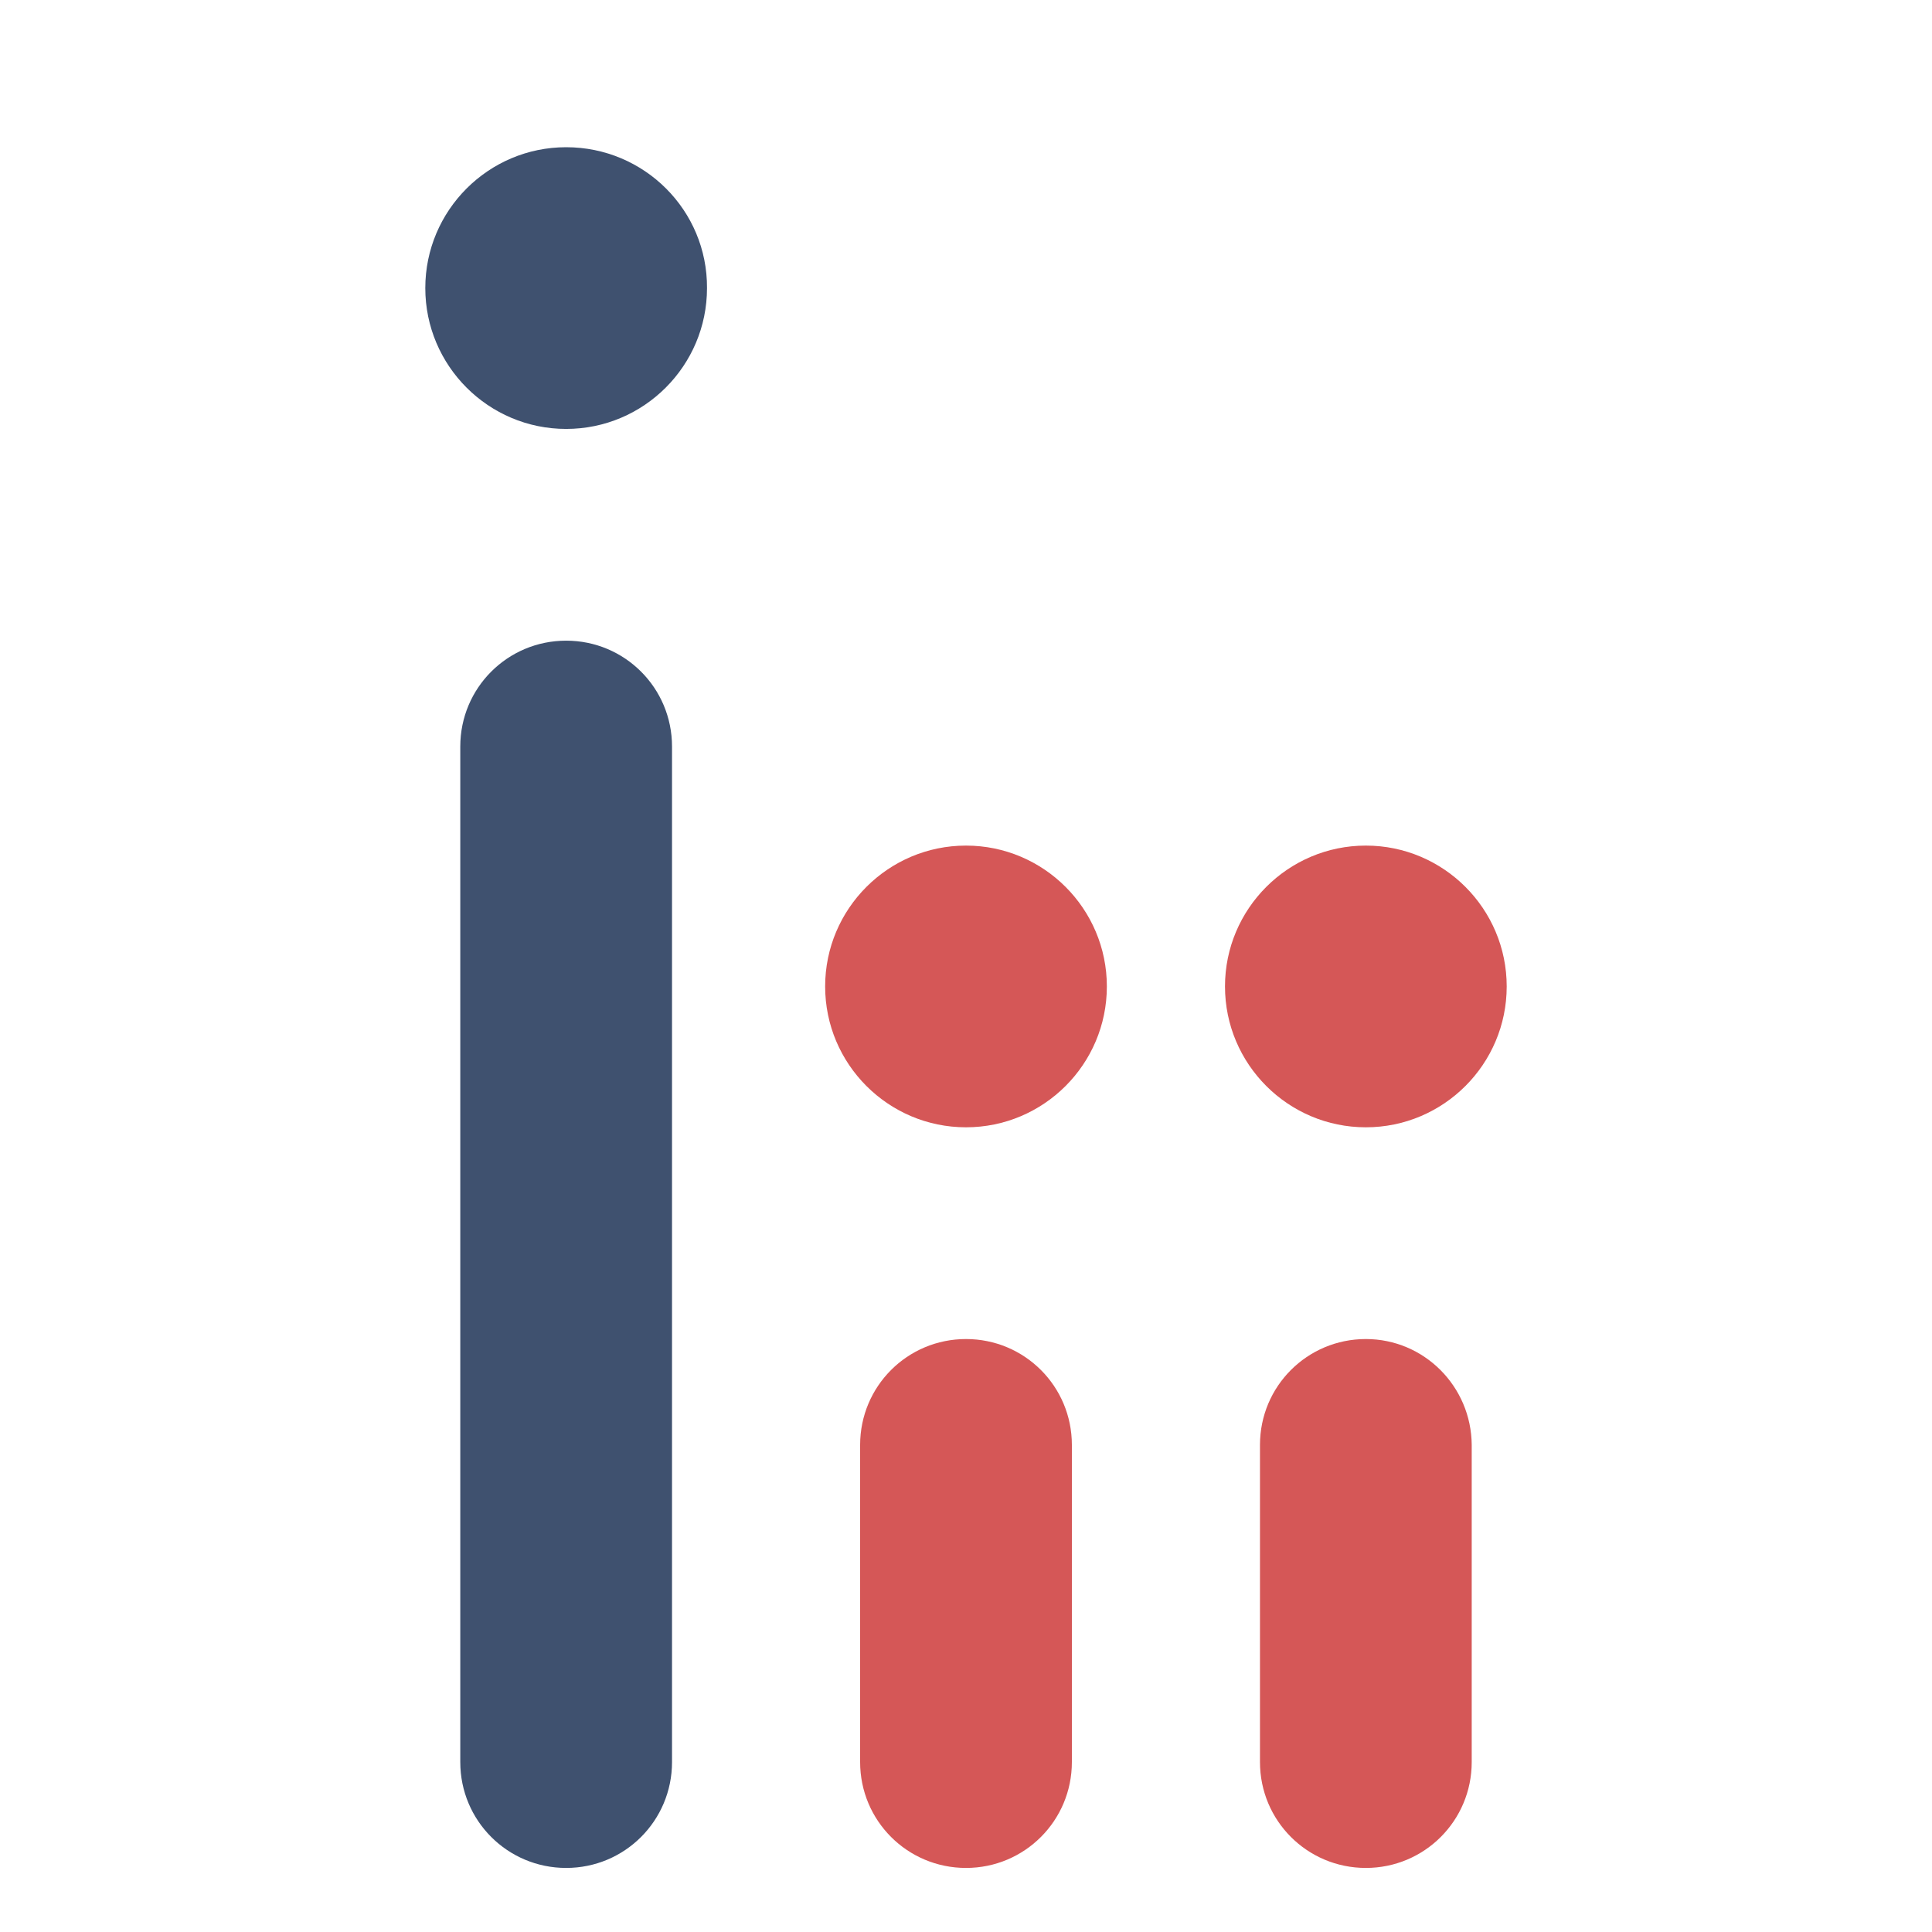
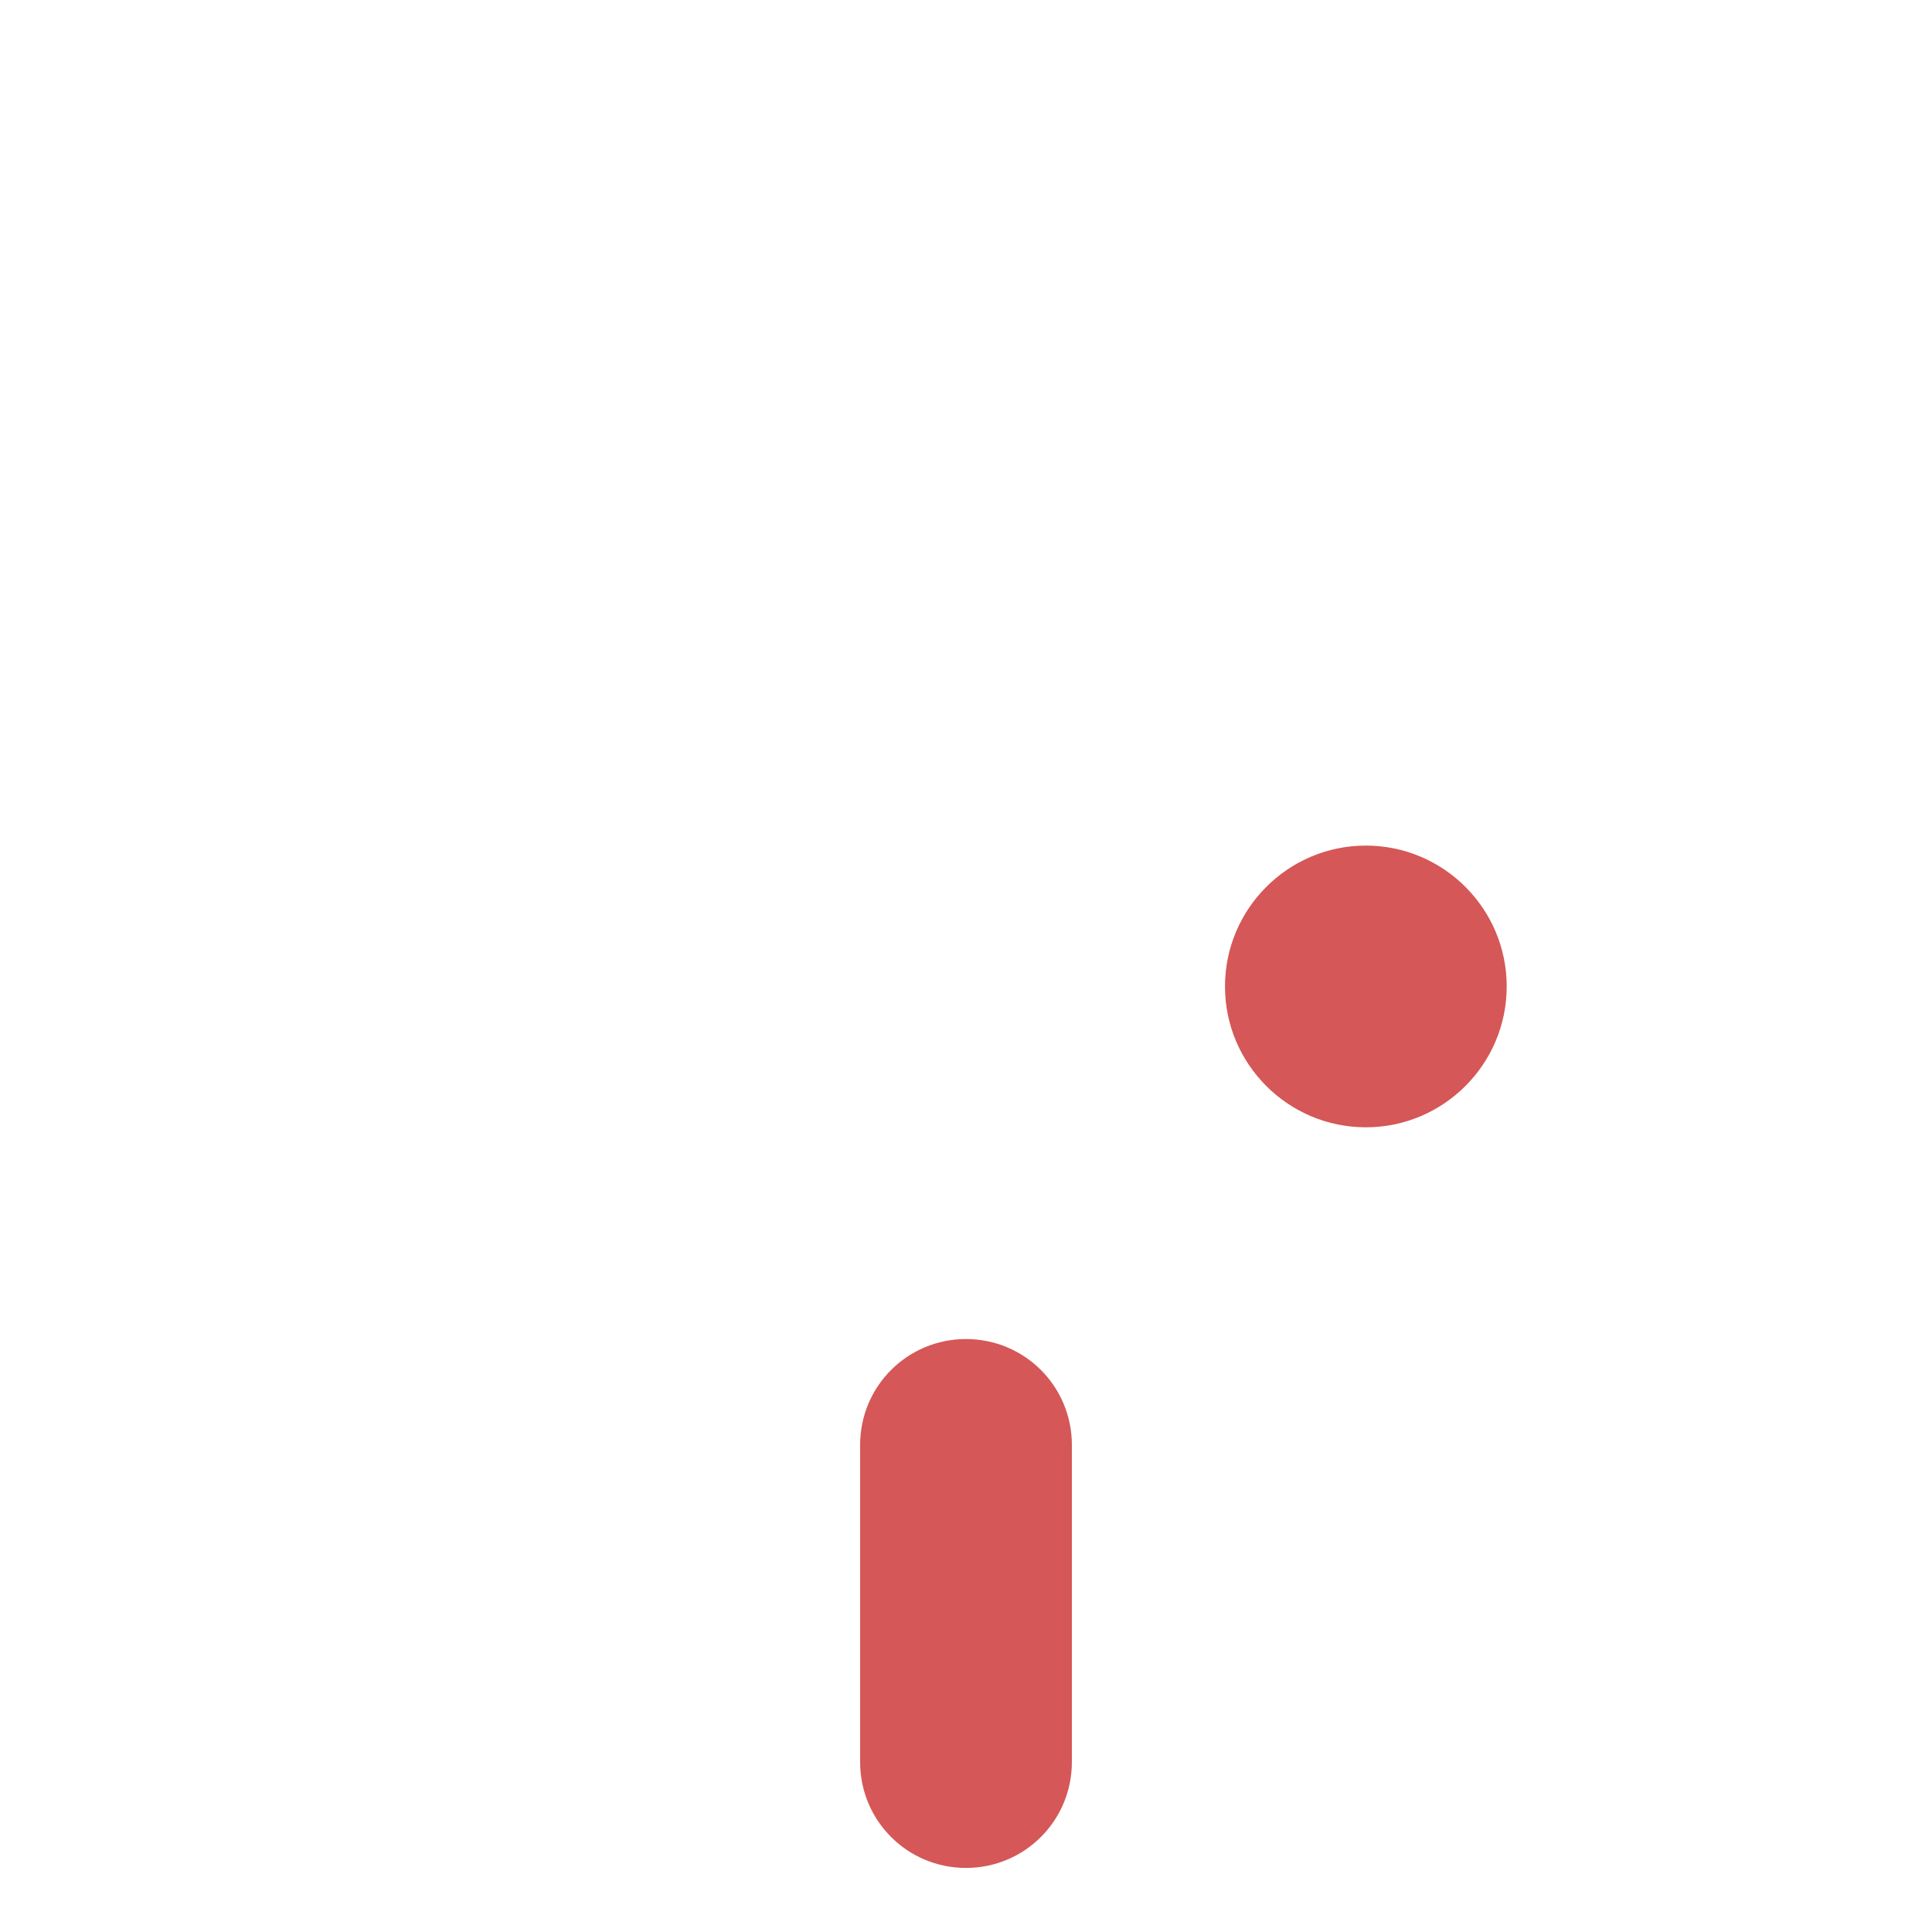
<svg xmlns="http://www.w3.org/2000/svg" id="Layer_1" x="0px" y="0px" viewBox="0 0 42.52 42.52" xml:space="preserve">
  <g>
-     <path fill="#3F516F" d="M12.46,3.24c-1.71,0-3.1,1.39-3.1,3.1c0,1.71,1.39,3.1,3.1,3.1s3.1-1.39,3.1-3.1 C15.57,4.63,14.18,3.24,12.46,3.24z" />
-     <path fill="#3F516F" d="M12.46,14.1c-1.29,0-2.33,1.04-2.33,2.33v22.35c0,1.29,1.04,2.33,2.33,2.33s2.33-1.04,2.33-2.33V16.43 C14.79,15.14,13.75,14.1,12.46,14.1z" />
+     </g>
+   <g>
+     <path fill="#D55757" d="M30.06,18.61c-1.71,0-3.1,1.39-3.1,3.1c0,1.71,1.39,3.1,3.1,3.1s3.1-1.39,3.1-3.1 C33.16,20,31.77,18.61,30.06,18.61z" />
  </g>
  <g>
-     <path fill="#D55757" d="M30.06,18.61c-1.71,0-3.1,1.39-3.1,3.1c0,1.71,1.39,3.1,3.1,3.1s3.1-1.39,3.1-3.1 C33.16,20,31.77,18.61,30.06,18.61z" />
-     <path fill="#D55757" d="M30.06,29.47c-1.29,0-2.33,1.04-2.33,2.33v6.98c0,1.29,1.04,2.33,2.33,2.33s2.33-1.04,2.33-2.33v-6.98 C32.38,30.51,31.34,29.47,30.06,29.47z" />
-   </g>
-   <g>
-     <path fill="#D55757" d="M21.26,18.61c-1.71,0-3.1,1.39-3.1,3.1c0,1.71,1.39,3.1,3.1,3.1s3.1-1.39,3.1-3.1 C24.36,20,22.97,18.61,21.26,18.61z" />
    <path fill="#D55757" d="M21.26,29.47c-1.29,0-2.33,1.04-2.33,2.33v6.98c0,1.29,1.04,2.33,2.33,2.33s2.33-1.04,2.33-2.33v-6.98 C23.59,30.51,22.55,29.47,21.26,29.47z" />
  </g>
</svg>